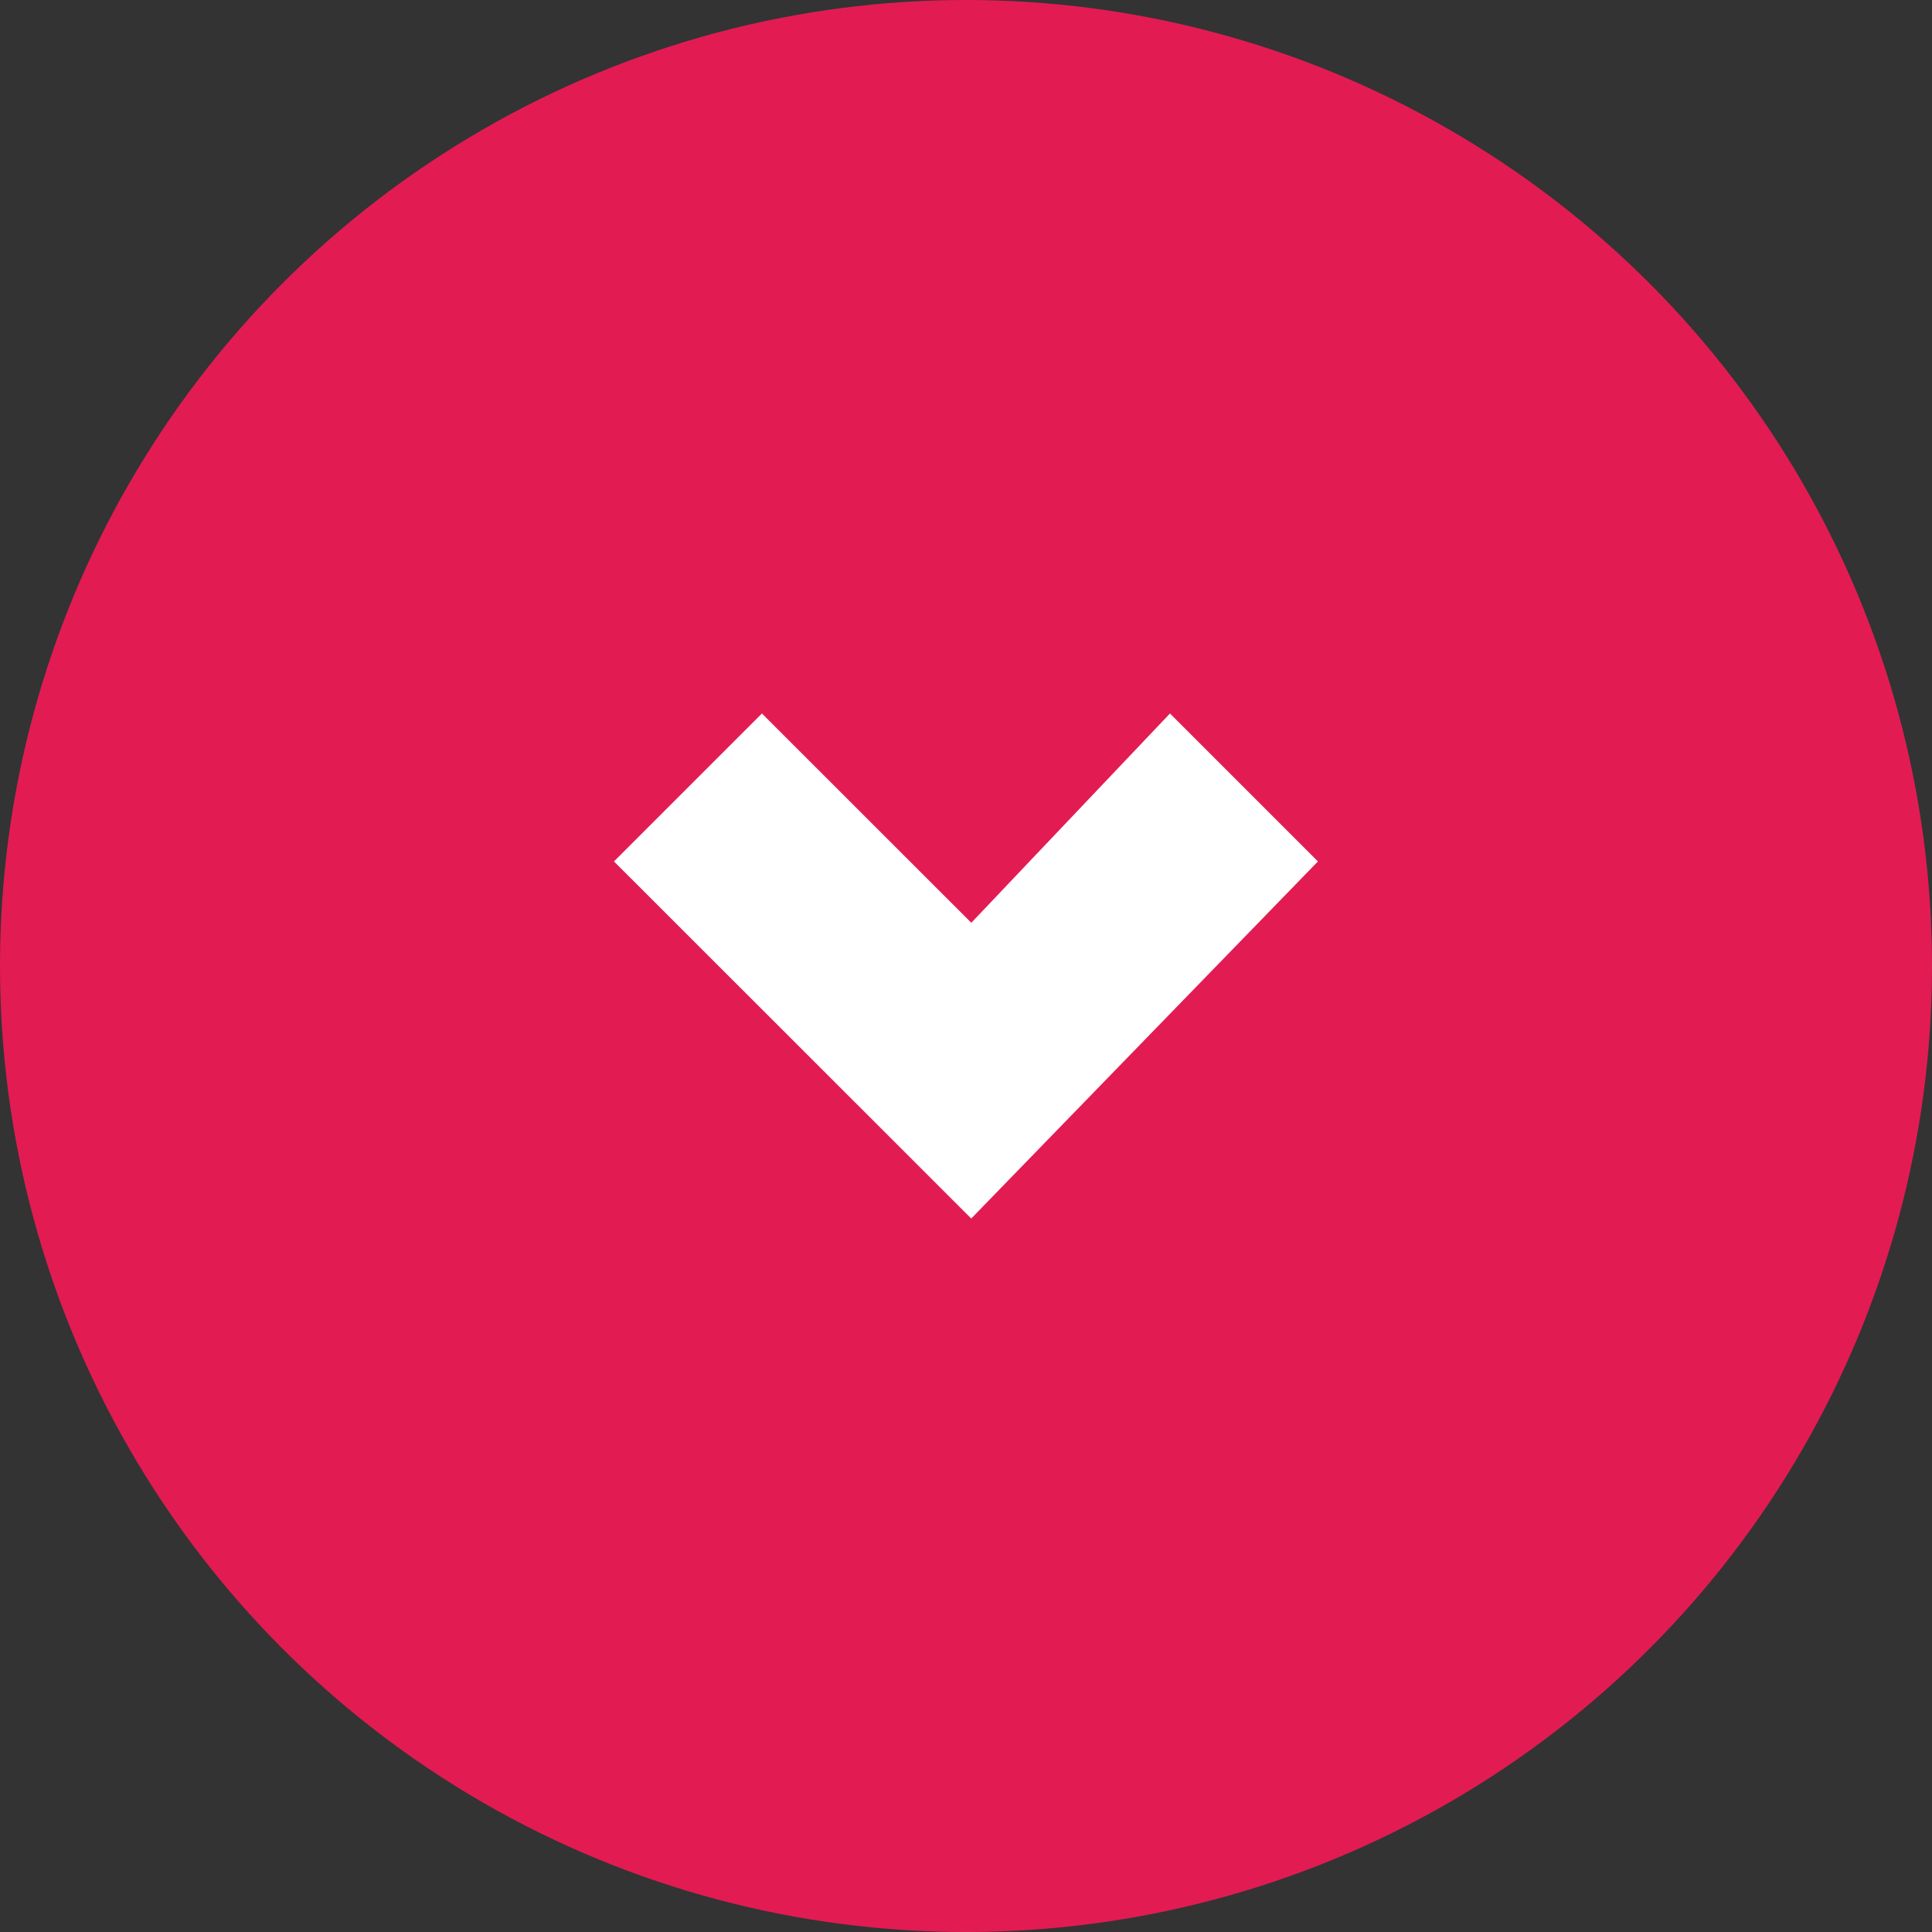
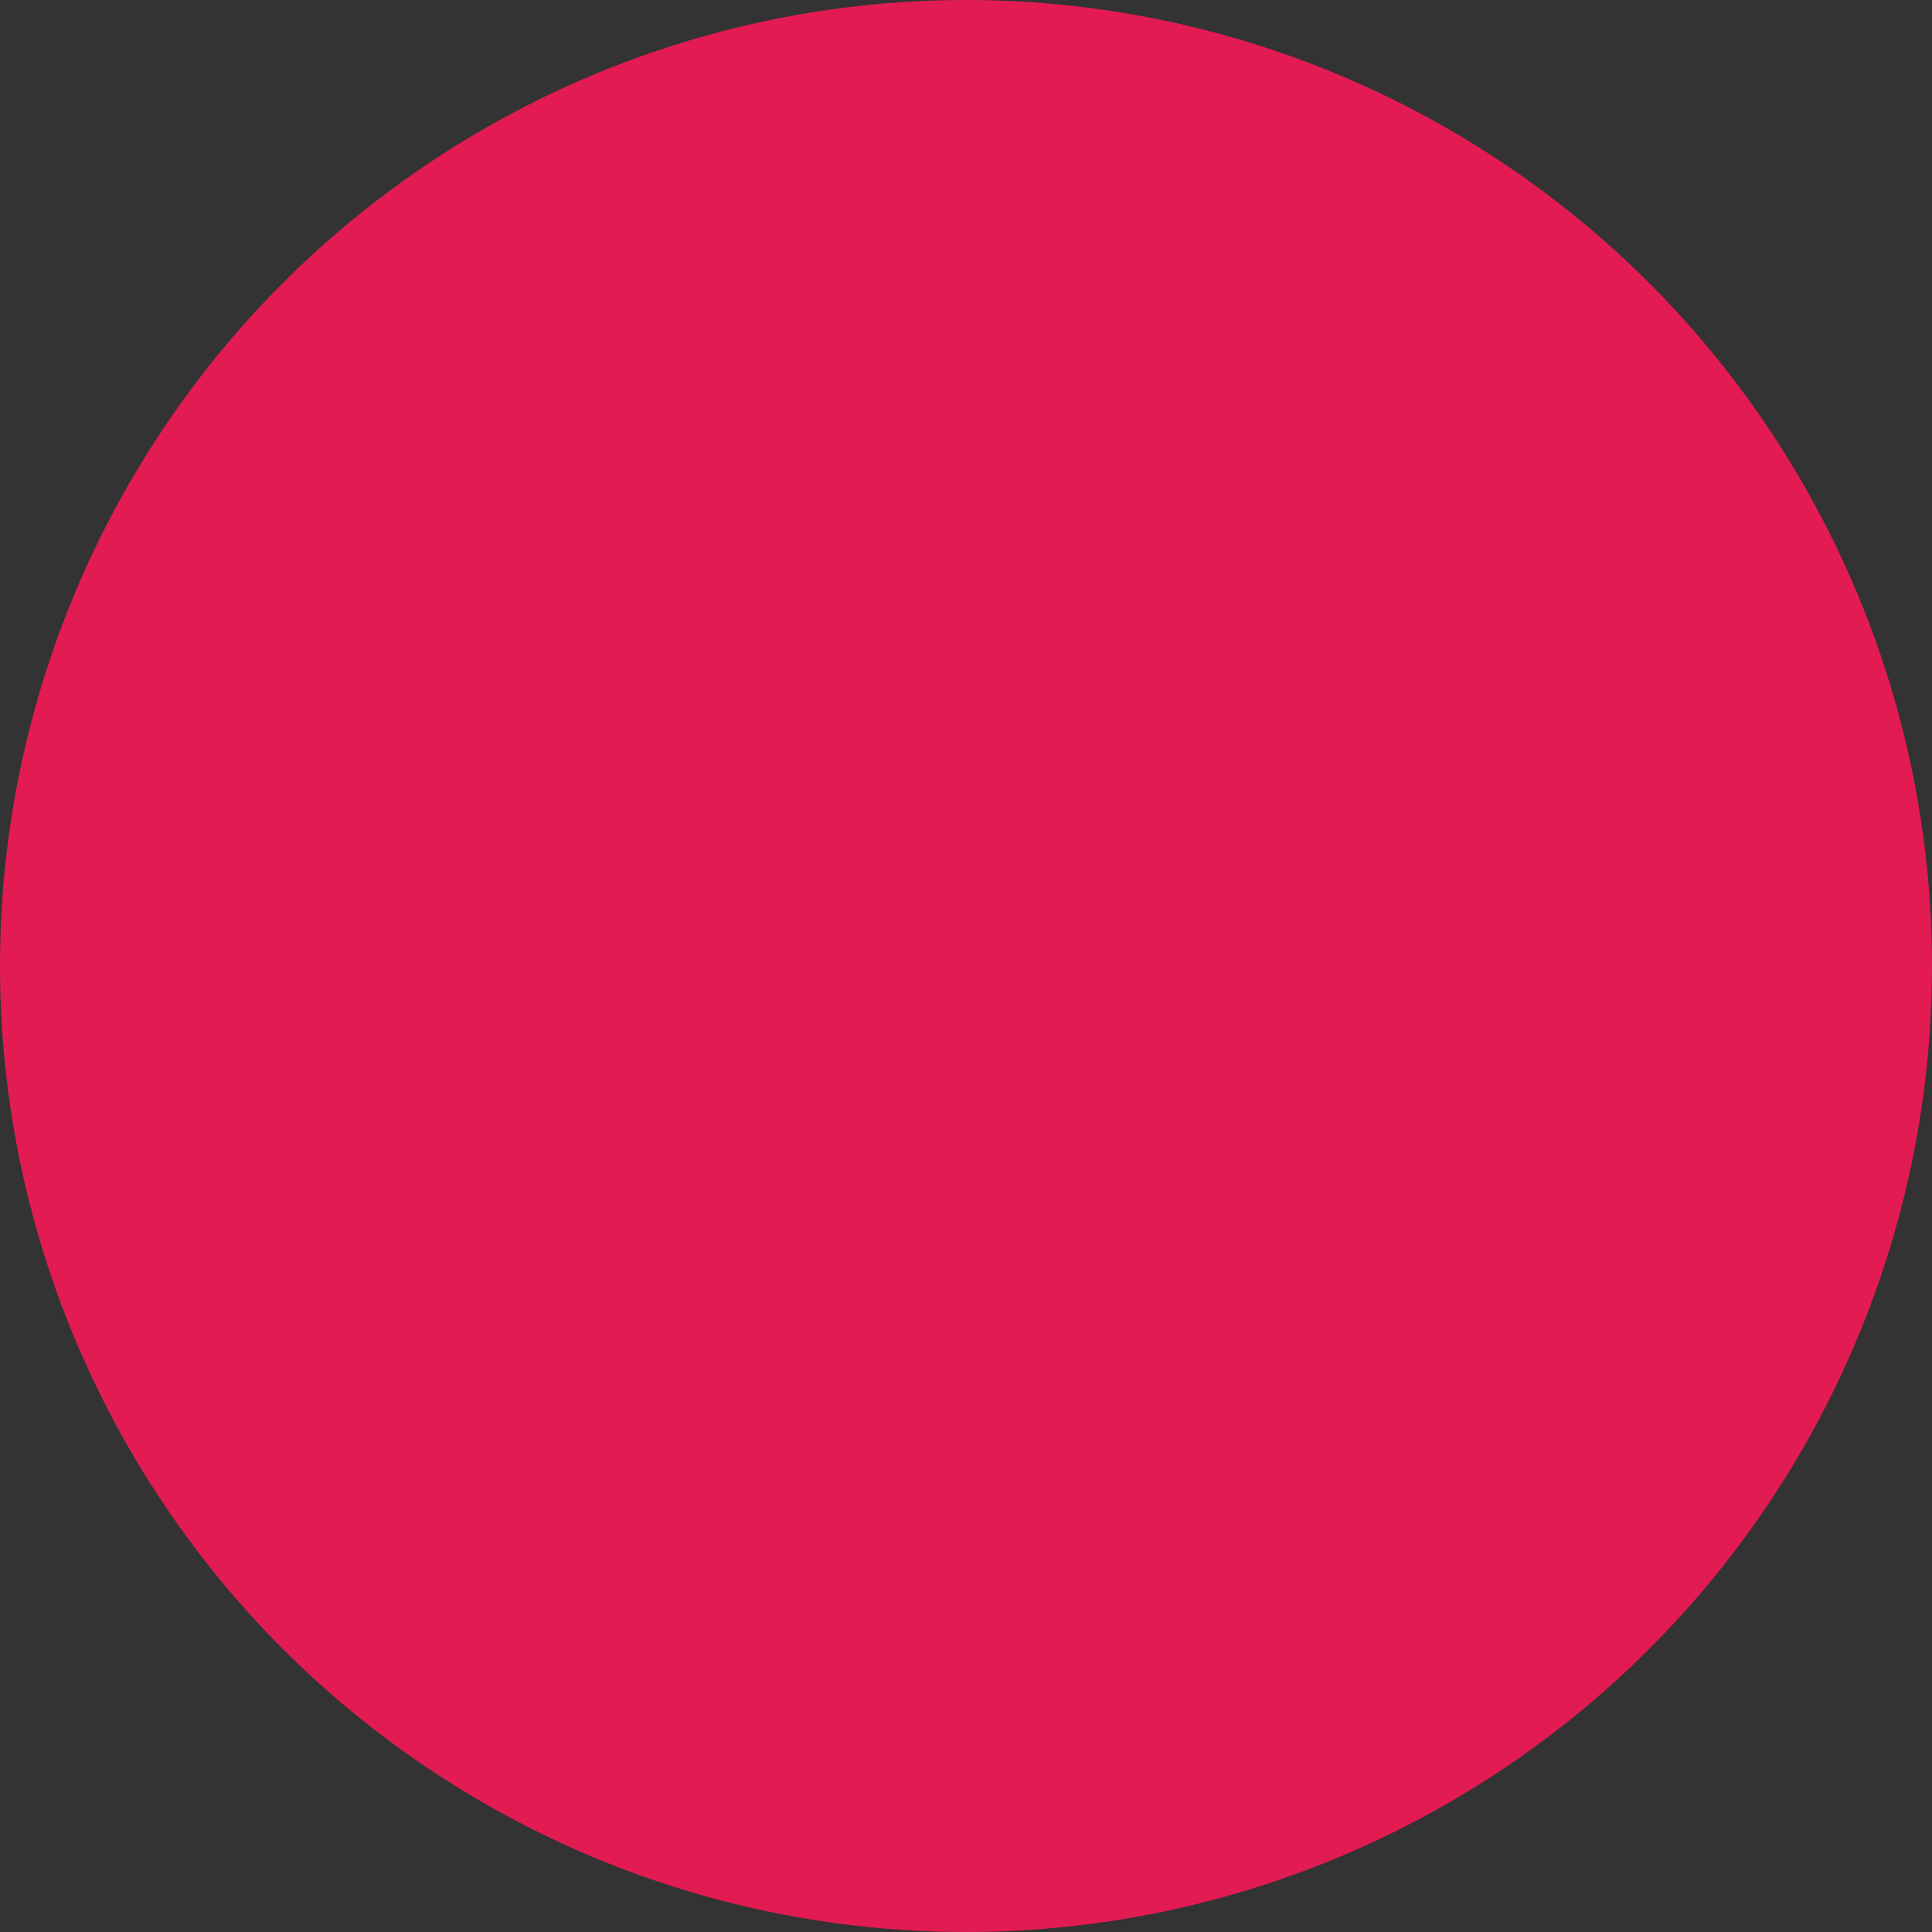
<svg xmlns="http://www.w3.org/2000/svg" width="24px" height="24px">
  <rect width="100%" height="100%" fill="#333333" stroke="none" />
  <circle fill="#E31B53" cx="12" cy="12" r="12" />
-   <path fill="#FFFFFF" d="M12.065,15.137l-4.438-4.436l1.838-1.838l2.601,2.6l2.468-2.6l1.838,1.838L12.065,15.137z" />
</svg>